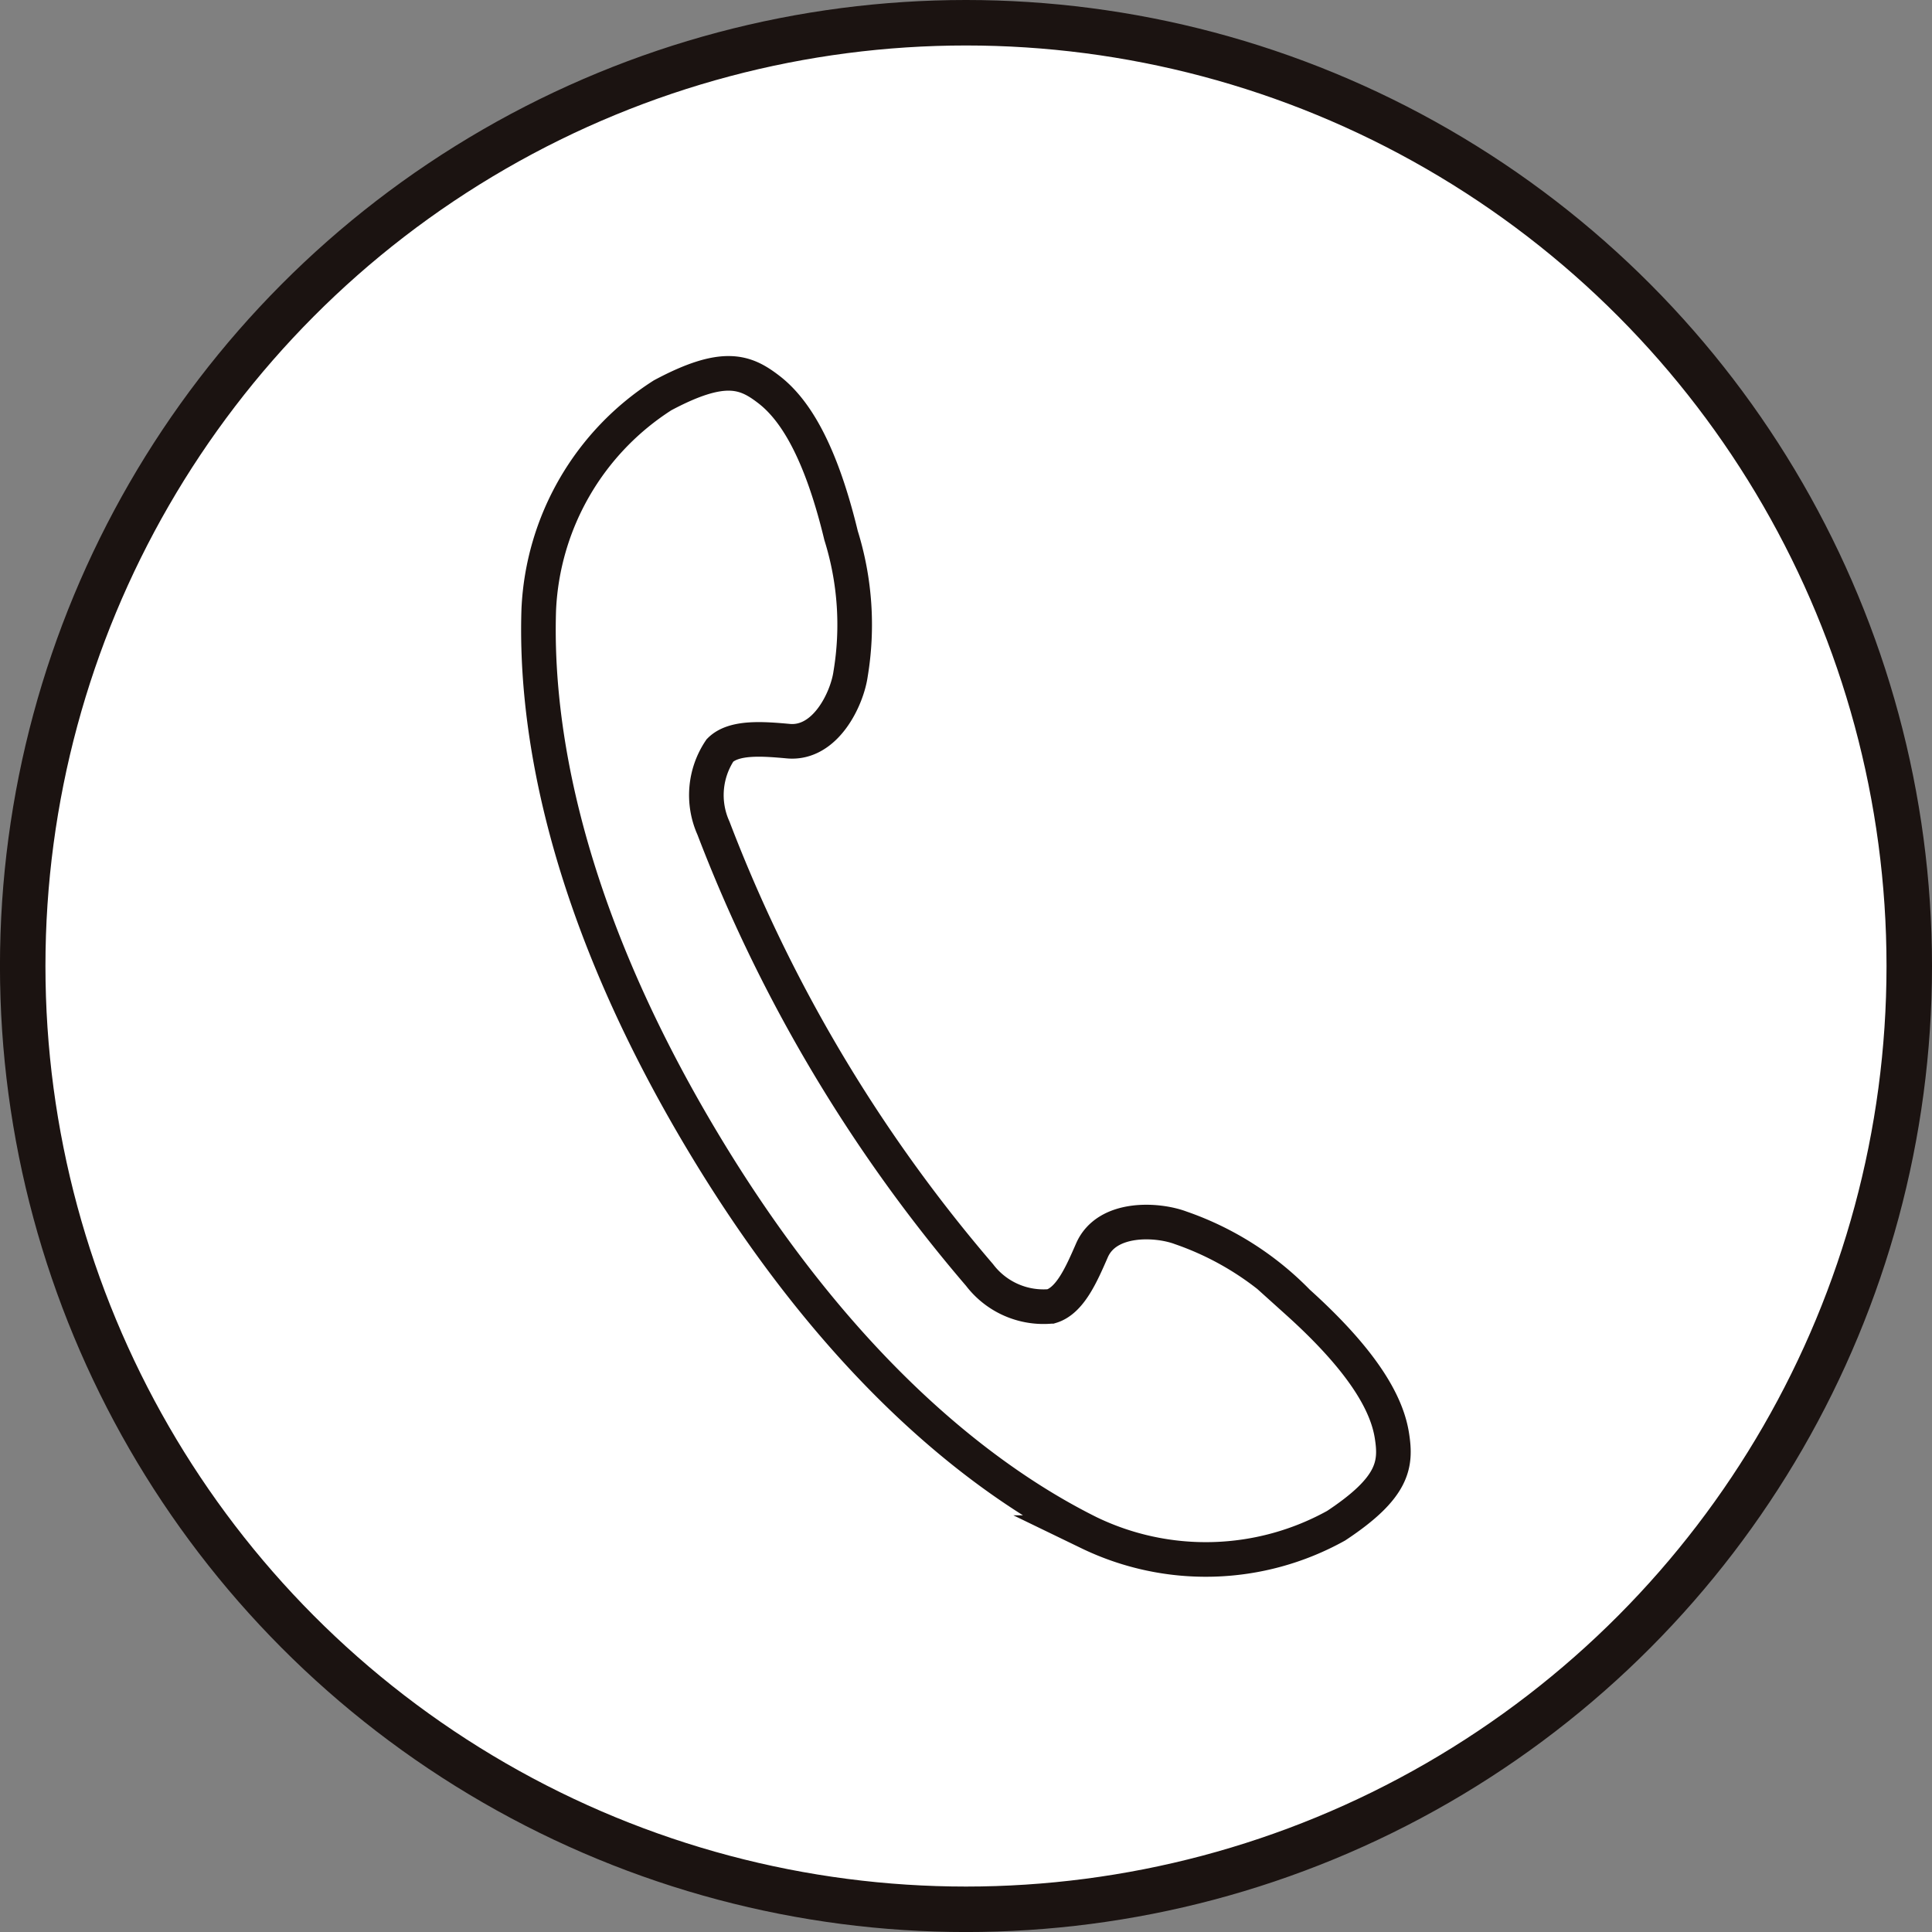
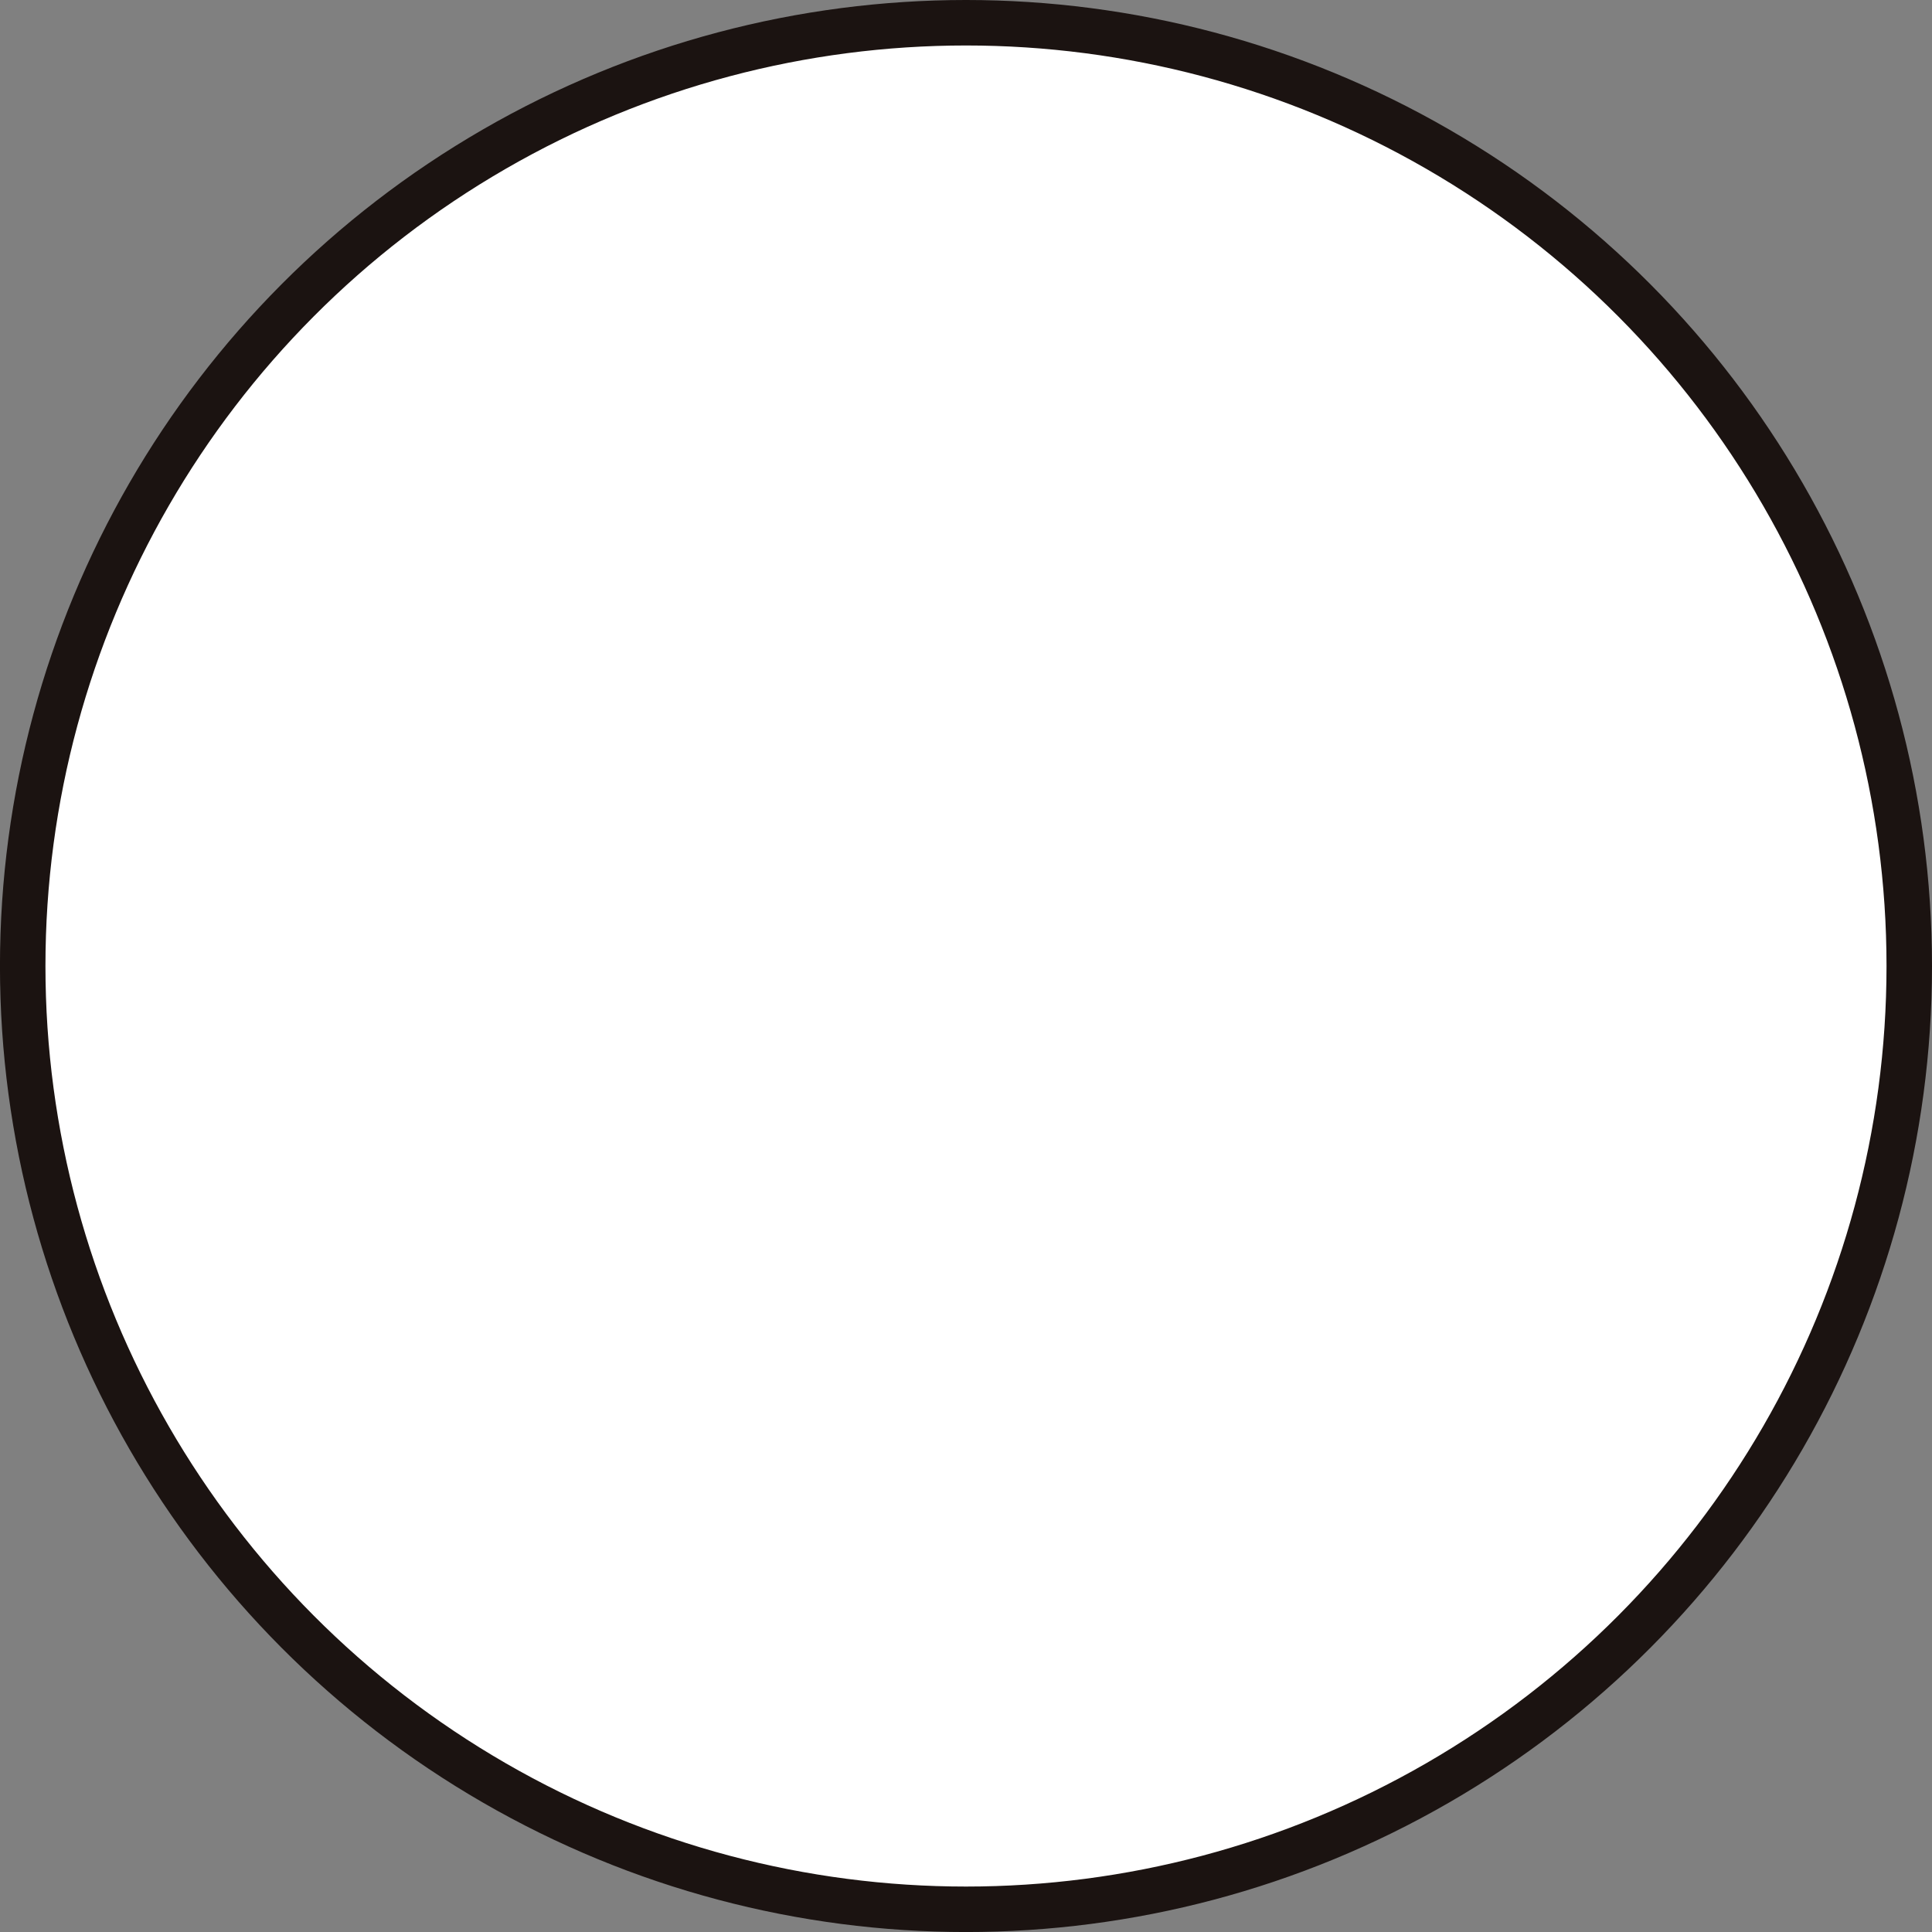
<svg xmlns="http://www.w3.org/2000/svg" id="レイヤー_1" data-name="レイヤー 1" viewBox="0 0 55.819 55.822">
  <rect x="0" y="0" width="55.819" height="55.822" fill="#808080" stroke="none" />
  <defs>
    <style>
      .cls-1 {
        fill: #fff;
        stroke-width: 1.314px;
      }

      .cls-1, .cls-2 {
        stroke: #1b1311;
        stroke-miterlimit: 10;
      }

      .cls-2 {
        fill: none;
      }
    </style>
  </defs>
  <title>telmark</title>
  <circle class="cls-1" cx="27.909" cy="27.91" r="27.253" />
-   <path class="cls-2" d="M284.7,411.1c-.088,2.682.347,8.007,4.679,15.28s8.813,10.2,11.212,11.395a7.757,7.757,0,0,0,7.147-.2c1.663-1.1,1.743-1.766,1.611-2.6-.125-.8-.67-2.013-2.72-3.859a8.667,8.667,0,0,0-3.383-2.147c-.678-.255-2.133-.337-2.564.652-.3.685-.628,1.45-1.18,1.616a2.32,2.32,0,0,1-2.067-.905,43.916,43.916,0,0,1-7.687-12.909,2.323,2.323,0,0,1,.188-2.249c.4-.4,1.239-.332,1.982-.265,1.073.09,1.691-1.231,1.791-1.942a8.647,8.647,0,0,0-.275-4c-.647-2.682-1.452-3.736-2.1-4.229-.671-.514-1.3-.76-3.056.178A7.76,7.76,0,0,0,284.7,411.1Z" transform="translate(-269.134 -393.495)" />
</svg>